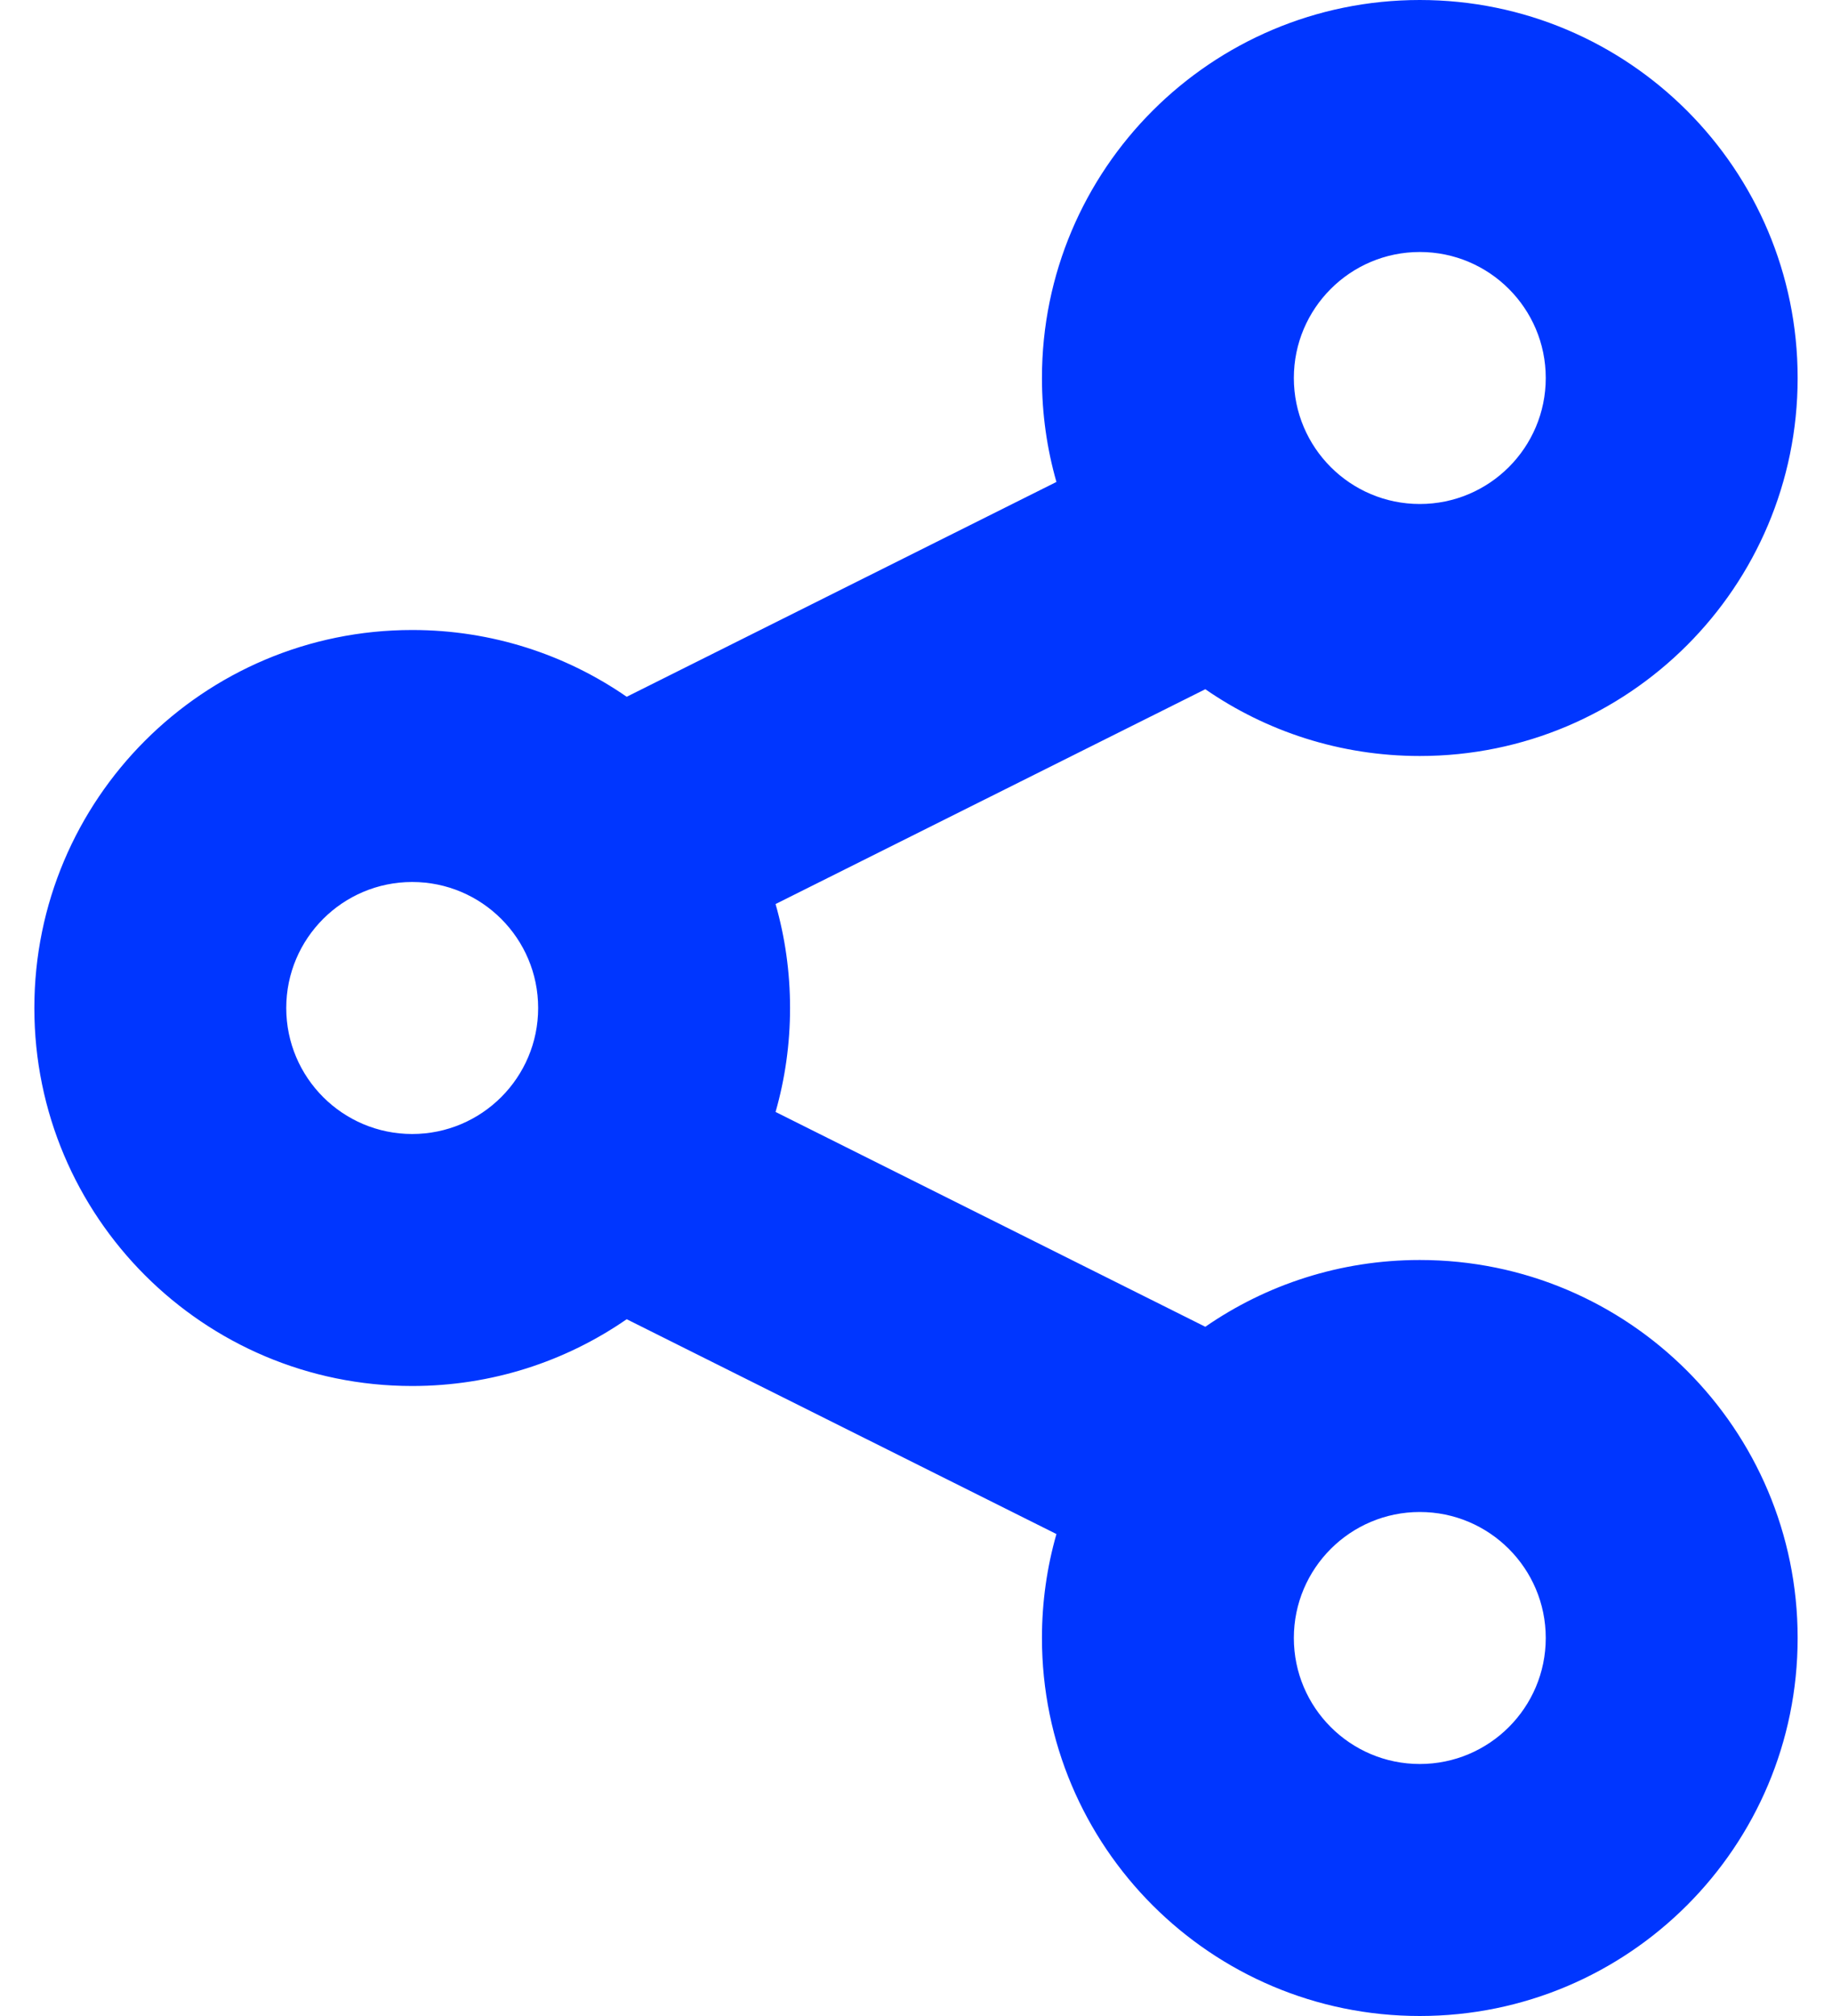
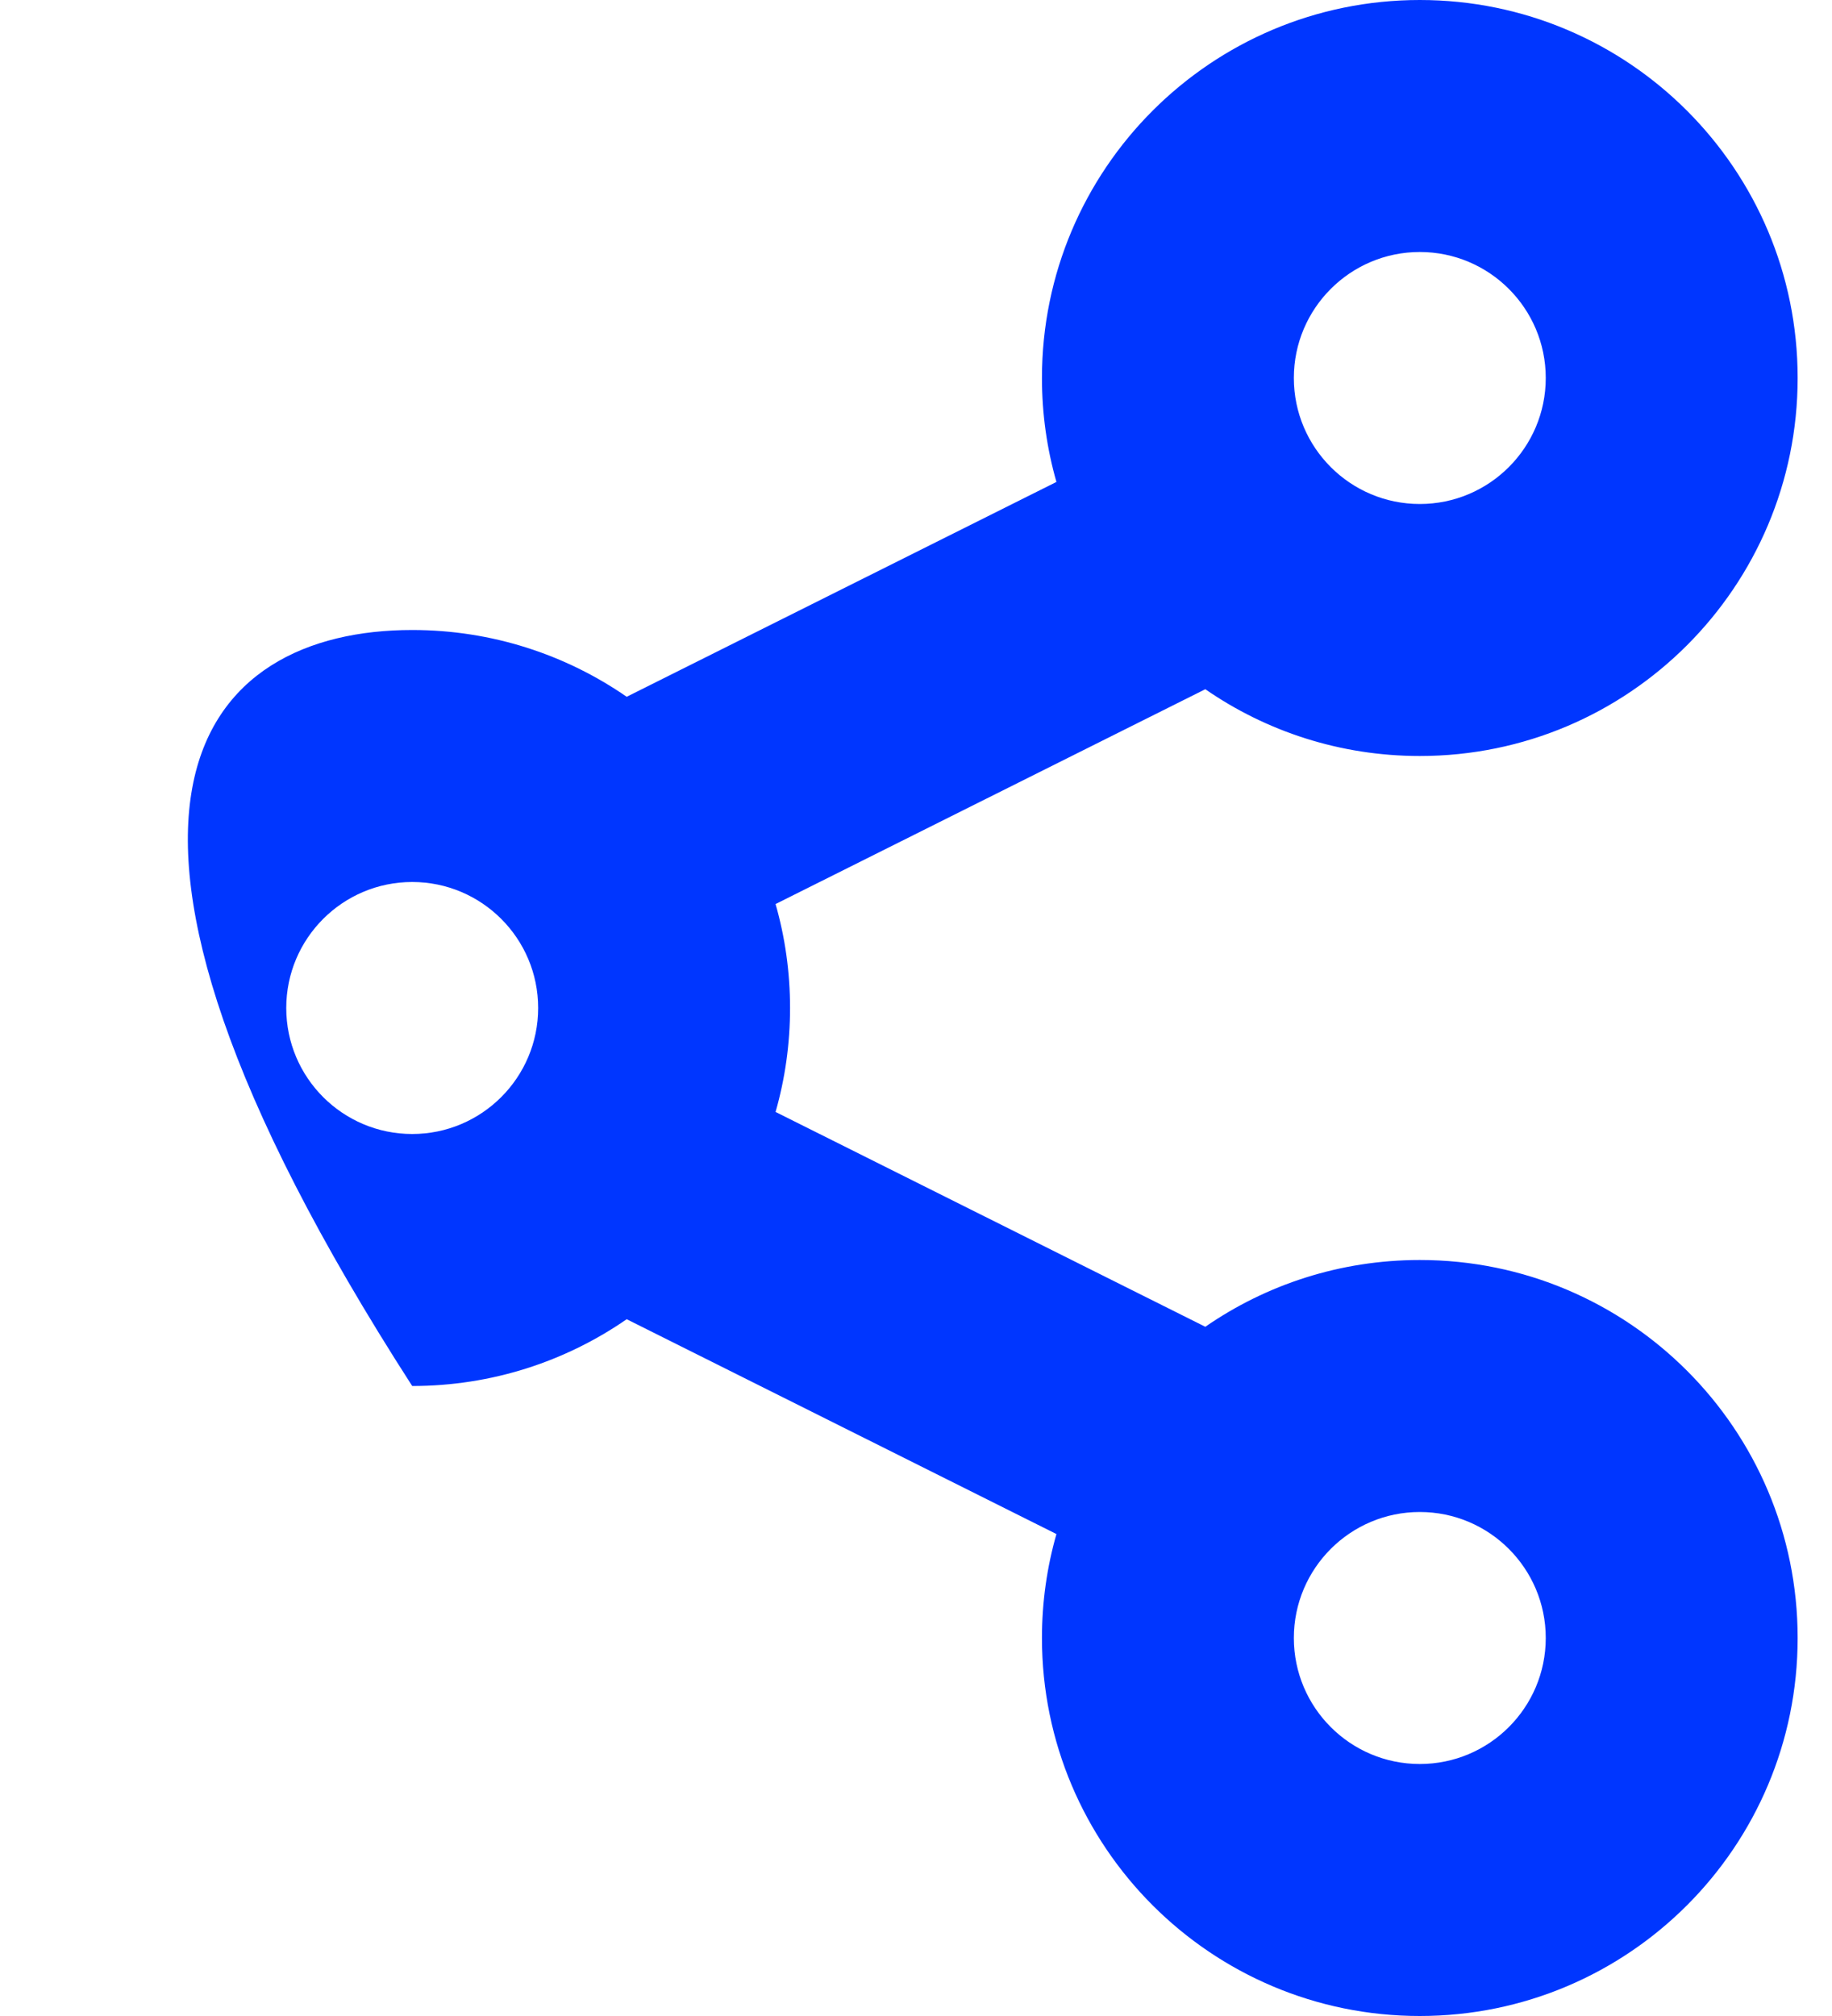
<svg xmlns="http://www.w3.org/2000/svg" width="20" height="22" viewBox="0 0 14 16" fill="none">
-   <path fill-rule="evenodd" clip-rule="evenodd" d="M11 2C10.448 2 10 2.448 10 3C10 3.552 10.448 4 11 4C11.552 4 12 3.552 12 3C12 2.448 11.552 2 11 2ZM8 3C8 1.343 9.343 0 11 0C12.657 0 14 1.343 14 3C14 4.657 12.657 6 11 6C10.367 6 9.78 5.804 9.297 5.47L5.885 7.175C5.96 7.437 6 7.714 6 8C6 8.286 5.96 8.563 5.885 8.825L9.297 10.53C9.78 10.196 10.367 10 11 10C12.657 10 14 11.343 14 13C14 14.657 12.657 16 11 16C9.343 16 8 14.657 8 13C8 12.714 8.04 12.437 8.115 12.175L4.703 10.47C4.22 10.804 3.633 11 3 11C1.343 11 0 9.657 0 8C0 6.343 1.343 5 3 5C3.633 5 4.22 5.196 4.703 5.53L8.115 3.825C8.04 3.563 8 3.286 8 3ZM11 12C10.448 12 10 12.448 10 13C10 13.552 10.448 14 11 14C11.552 14 12 13.552 12 13C12 12.448 11.552 12 11 12ZM2 8C2 7.448 2.448 7 3 7C3.552 7 4 7.448 4 8C4 8.552 3.552 9 3 9C2.448 9 2 8.552 2 8Z" fill="#0036FF" />
+   <path fill-rule="evenodd" clip-rule="evenodd" d="M11 2C10.448 2 10 2.448 10 3C10 3.552 10.448 4 11 4C11.552 4 12 3.552 12 3C12 2.448 11.552 2 11 2ZM8 3C8 1.343 9.343 0 11 0C12.657 0 14 1.343 14 3C14 4.657 12.657 6 11 6C10.367 6 9.78 5.804 9.297 5.47L5.885 7.175C5.96 7.437 6 7.714 6 8C6 8.286 5.96 8.563 5.885 8.825L9.297 10.53C9.78 10.196 10.367 10 11 10C12.657 10 14 11.343 14 13C14 14.657 12.657 16 11 16C9.343 16 8 14.657 8 13C8 12.714 8.04 12.437 8.115 12.175L4.703 10.47C4.22 10.804 3.633 11 3 11C0 6.343 1.343 5 3 5C3.633 5 4.22 5.196 4.703 5.53L8.115 3.825C8.04 3.563 8 3.286 8 3ZM11 12C10.448 12 10 12.448 10 13C10 13.552 10.448 14 11 14C11.552 14 12 13.552 12 13C12 12.448 11.552 12 11 12ZM2 8C2 7.448 2.448 7 3 7C3.552 7 4 7.448 4 8C4 8.552 3.552 9 3 9C2.448 9 2 8.552 2 8Z" fill="#0036FF" />
</svg>